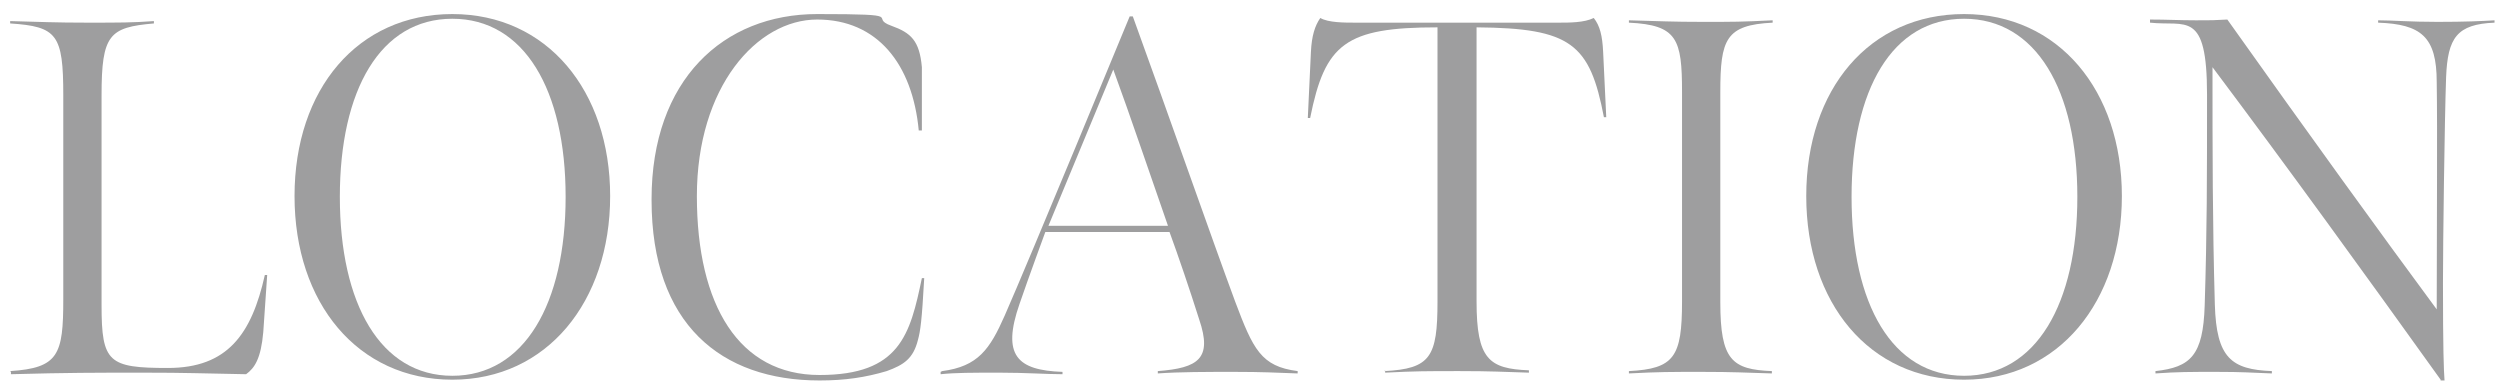
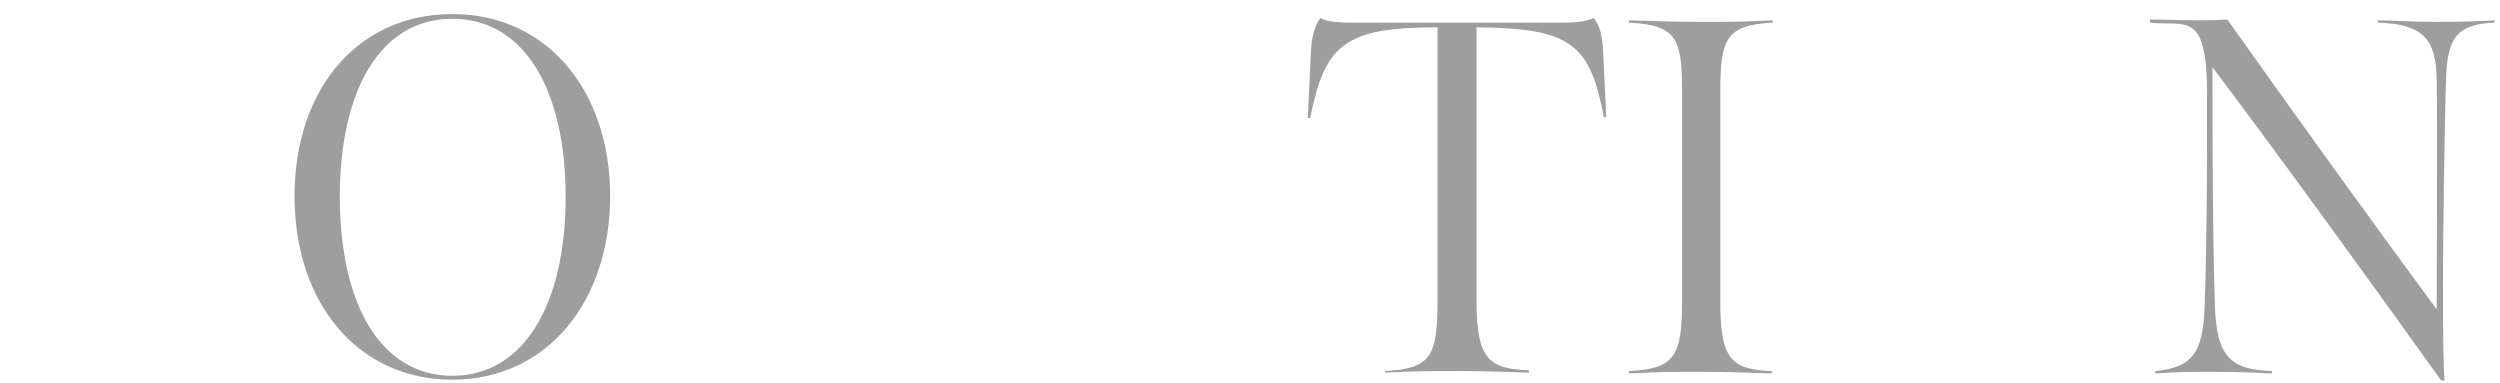
<svg xmlns="http://www.w3.org/2000/svg" id="_レイヤー_1" data-name="レイヤー 1" version="1.1" viewBox="0 0 320 49">
  <defs>
    <style>
      .cls-1 {
        fill: #9e9e9f;
        stroke-width: 0px;
      }
    </style>
  </defs>
-   <path class="cls-1" d="M1.3,47.5c6.2-.4,6.8-2.1,6.8-9.2V12.2c0-7.8-.8-8.8-6.8-9.2v-.3c4,.1,5.7.2,9.9.2s5.7,0,8.5-.2v.3c-5.7.5-6.7,1.4-6.7,9.2v26.9c0,7.3.9,8,8.5,8s10.7-4.3,12.4-11.9h.3l-.5,7.3c-.3,3.4-1.1,4.6-2.2,5.4-6-.1-7.3-.2-13.3-.2s-9.5,0-16.8.2v-.3Z" />
  <path class="cls-1" d="M57.9,48.6c-12.1,0-20.2-9.8-20.2-23.5S45.8,1.8,57.9,1.8s20.2,9.8,20.2,23.3-8.1,23.5-20.2,23.5ZM57.9,2.4c-9.2,0-14.4,9.1-14.4,22.8s5.2,22.9,14.4,22.9,14.5-9.2,14.5-22.9-5.3-22.8-14.5-22.8Z" />
-   <path class="cls-1" d="M83.4,25.5c0-15.3,9.2-23.7,21.2-23.7s6.4.4,9.5,1.5c2.5.9,3.6,1.9,3.9,5.3,0,1,0,3.1,0,8.1h-.4c-.8-8.5-5.3-14.2-13-14.2s-15.4,8.6-15.4,22.6,5.4,22.9,15.7,22.9,11.6-5.2,13.1-12.4h.3c-.3,5.5-.5,6.8-.8,7.9-.6,2.4-1.8,3.2-4,4-2.7.8-5.3,1.2-8.6,1.2-12.6,0-21.5-7.2-21.5-23.1Z" />
-   <path class="cls-1" d="M120.6,47.5c4.6-.6,6.1-2.8,8-7.1,3-6.8,16-38.3,16-38.3h.4c4.4,12.1,10.1,28.4,13.1,36.5,2.3,6.1,3.3,8.3,8,8.9v.3c-2.8-.1-4.5-.2-8.1-.2s-7,0-9.8.2v-.3c5.2-.4,7-1.6,5.3-6.6-1.2-3.8-2.7-8.2-3.8-11.2h-15.9s-2.1,5.7-3.3,9.2c-2.3,6.6-.3,8.5,5.5,8.7v.3c-2,0-4.7-.2-8.1-.2s-5.6,0-7.5.2v-.3ZM149.5,28.9c-2-5.7-4.9-14.3-7-20l-8.3,20h15.3Z" />
  <path class="cls-1" d="M177.2,47.5c5.9-.3,6.8-1.8,6.8-8.9V13.1c0-3.8,0-9.6,0-9.6-11.8,0-14.4,2.1-16.3,11.6h-.3c0,0,.4-8.5.4-8.5.1-2,.5-3.3,1.2-4.3,1,.6,3.1.6,4.5.6h26c1.4,0,3.3,0,4.5-.6.8,1,1.1,2.3,1.2,4.3l.4,8.4h-.3c-1.8-9.4-4.2-11.4-16.3-11.5,0,0,0,5.8,0,9.6v25.5c0,7.4,1.6,8.6,6.7,8.8v.3c-3.4-.1-4.7-.2-8.9-.2s-5.6,0-9.5.2v-.3Z" />
  <path class="cls-1" d="M220.2,38.7c0,7.4,1.5,8.6,6.6,8.8v.3c-3.4-.1-4.9-.2-9-.2s-5.4,0-9.3.2v-.3c5.8-.3,6.8-1.8,6.8-8.9V11.8c0-6.8-.6-8.6-6.8-8.9v-.3c3.9.1,5.5.2,9.5.2s4.8,0,8.9-.2v.3c-6,.3-6.7,2.1-6.7,8.9v26.8Z" />
-   <path class="cls-1" d="M251.4,48.6c-12.1,0-20.2-9.8-20.2-23.5S239.3,1.8,251.4,1.8s20.2,9.8,20.2,23.3-8.1,23.5-20.2,23.5ZM251.4,2.4c-9.2,0-14.4,9.1-14.4,22.8s5.2,22.9,14.4,22.9,14.5-9.2,14.5-22.9-5.3-22.8-14.5-22.8Z" />
  <path class="cls-1" d="M312.4,48.6c-9.9-13.8-19.3-26.8-29.2-40,0,10.9,0,19.9.3,30.4.2,6.8,2.1,8.3,7.3,8.5v.3c-2.9-.1-3.6-.2-7.1-.2s-4.9,0-7.8.2v-.3c4.5-.5,6.1-2,6.3-8.4.3-9.6.3-16.1.3-27s-2.7-8.7-7.3-9.2v-.4c2.2,0,3.7.1,5.9.1s2.1,0,4-.1c10.3,14.5,19.7,27.5,26.8,37.1,0-10.6.1-22.9,0-29.1,0-5.8-2-7.4-7.5-7.6v-.3c1.8,0,4.1.2,7.6.2s5.7-.1,7.3-.2v.3c-4.8.2-6,1.9-6.2,7-.2,5.6-.4,21.5-.4,26.3,0,8.5.1,11.2.2,12.5h-.5Z" />
</svg>